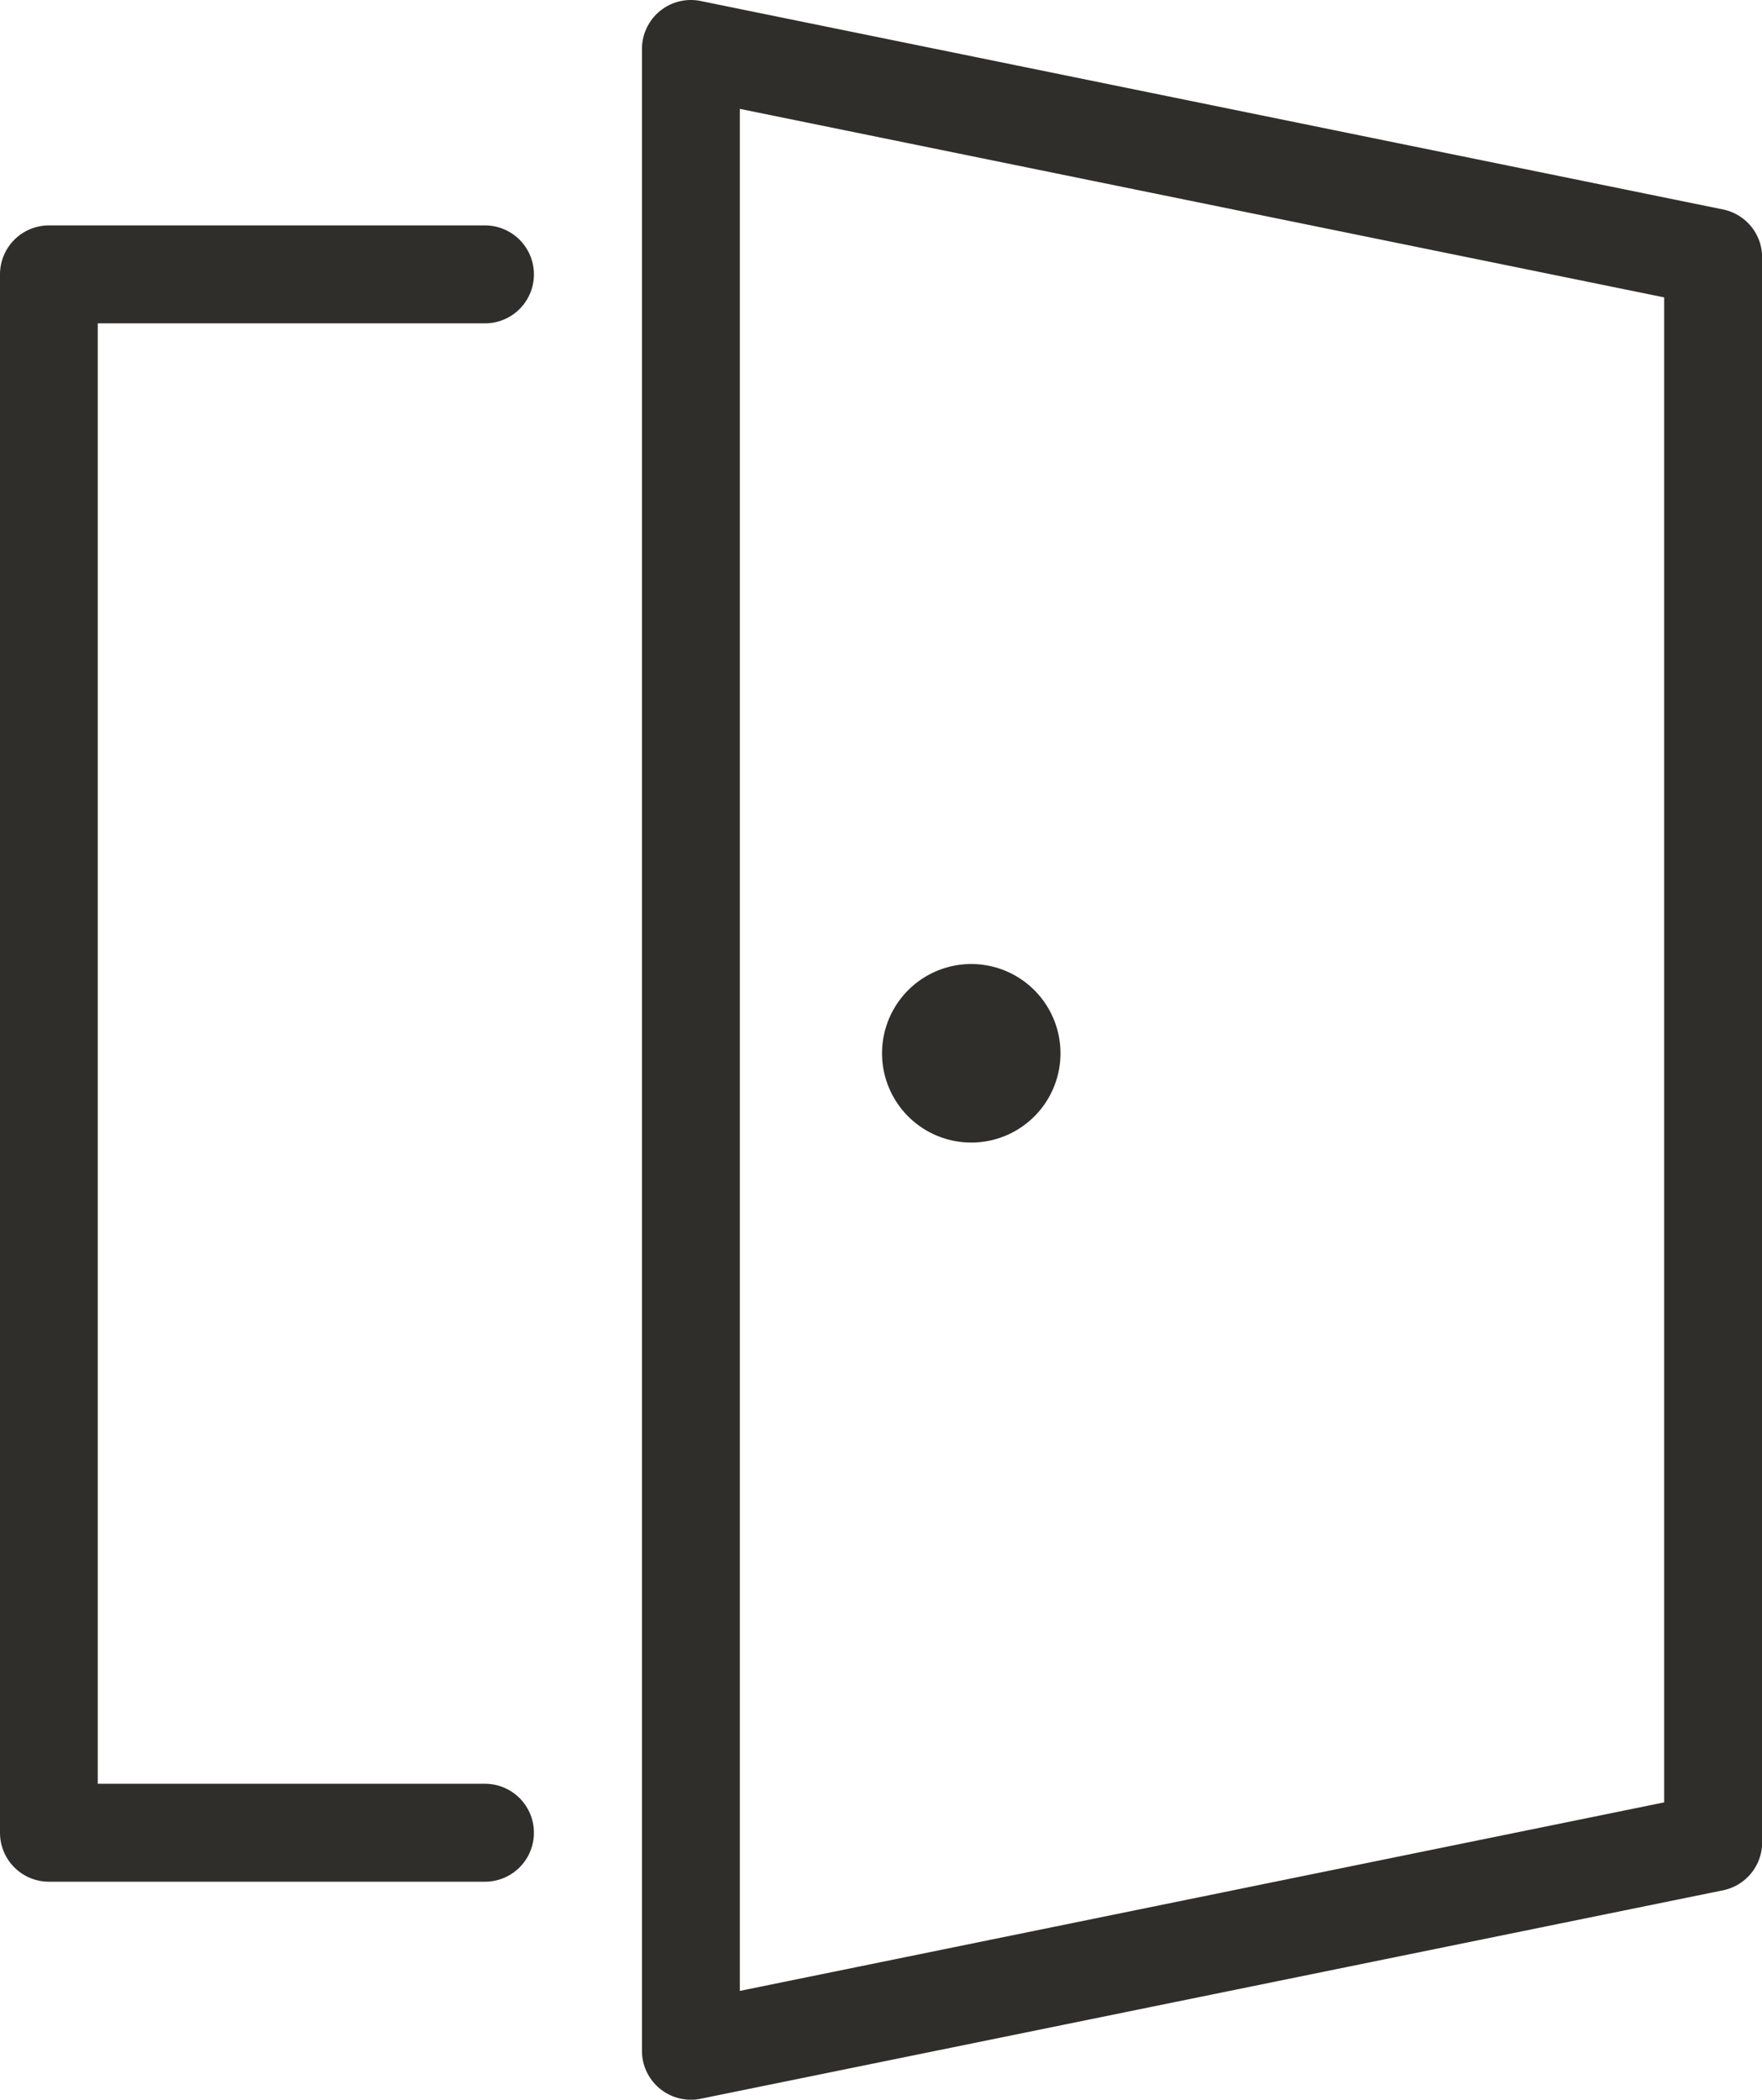
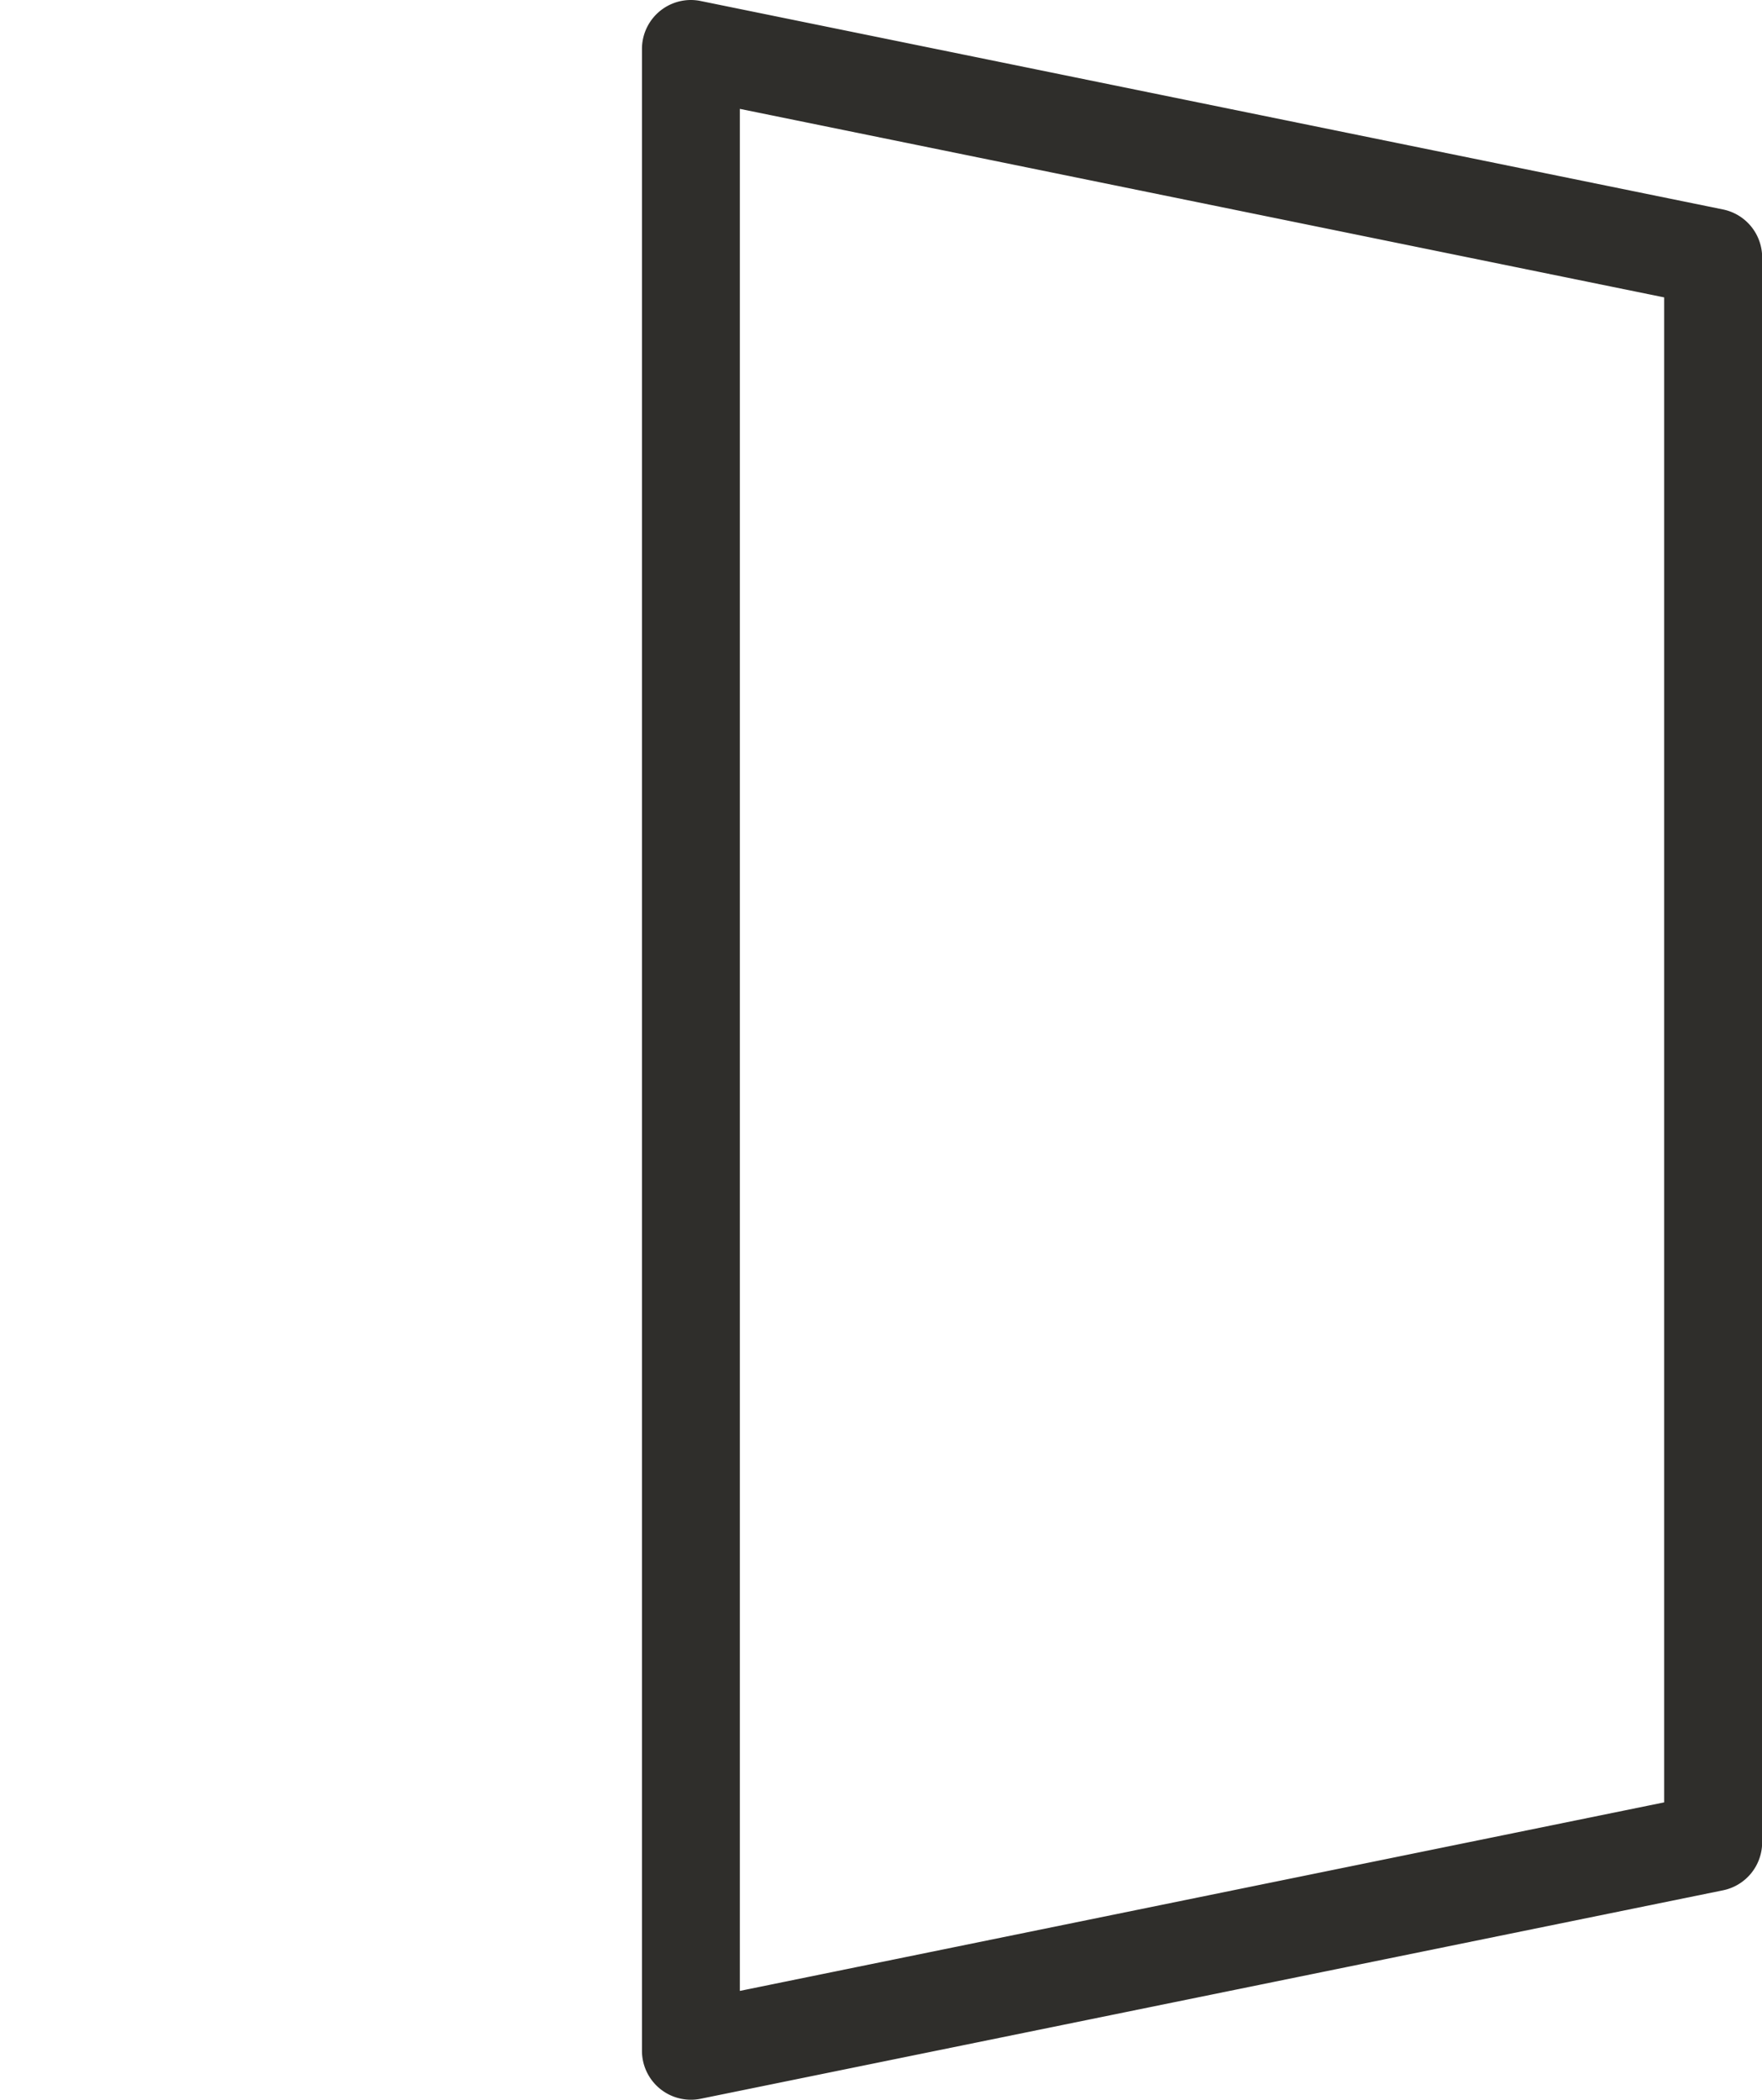
<svg xmlns="http://www.w3.org/2000/svg" id="グループ_14734" data-name="グループ 14734" width="22.751" height="27.098" viewBox="0 0 22.751 27.098">
  <path id="パス_16909" data-name="パス 16909" d="M10.827-.3a.632.632,0,0,1,.126.013l13.2,2.69a.632.632,0,0,1,.506.619V23.476a.632.632,0,0,1-.506.619l-13.2,2.69a.632.632,0,0,1-.758-.619V.332A.632.632,0,0,1,10.827-.3ZM23.394,3.538,11.459,1.105V25.393L23.394,22.96Z" transform="translate(-1.906 0.3)" fill="#2f2e2b" />
-   <path id="パス_16910" data-name="パス 16910" d="M5.962,24.758H.331A.632.632,0,0,1-.3,24.126V4.015a.632.632,0,0,1,.632-.632h5.63a.632.632,0,1,1,0,1.264h-5V23.494h5a.632.632,0,1,1,0,1.264Z" transform="translate(0.3 -0.474)" fill="#2f2e2b" />
-   <path id="パス_16911" data-name="パス 16911" d="M16.425,16.606a1.152,1.152,0,1,1-1.152-1.152,1.152,1.152,0,0,1,1.152,1.152" transform="translate(-2.732 -3.013)" fill="#2f2e2b" />
</svg>